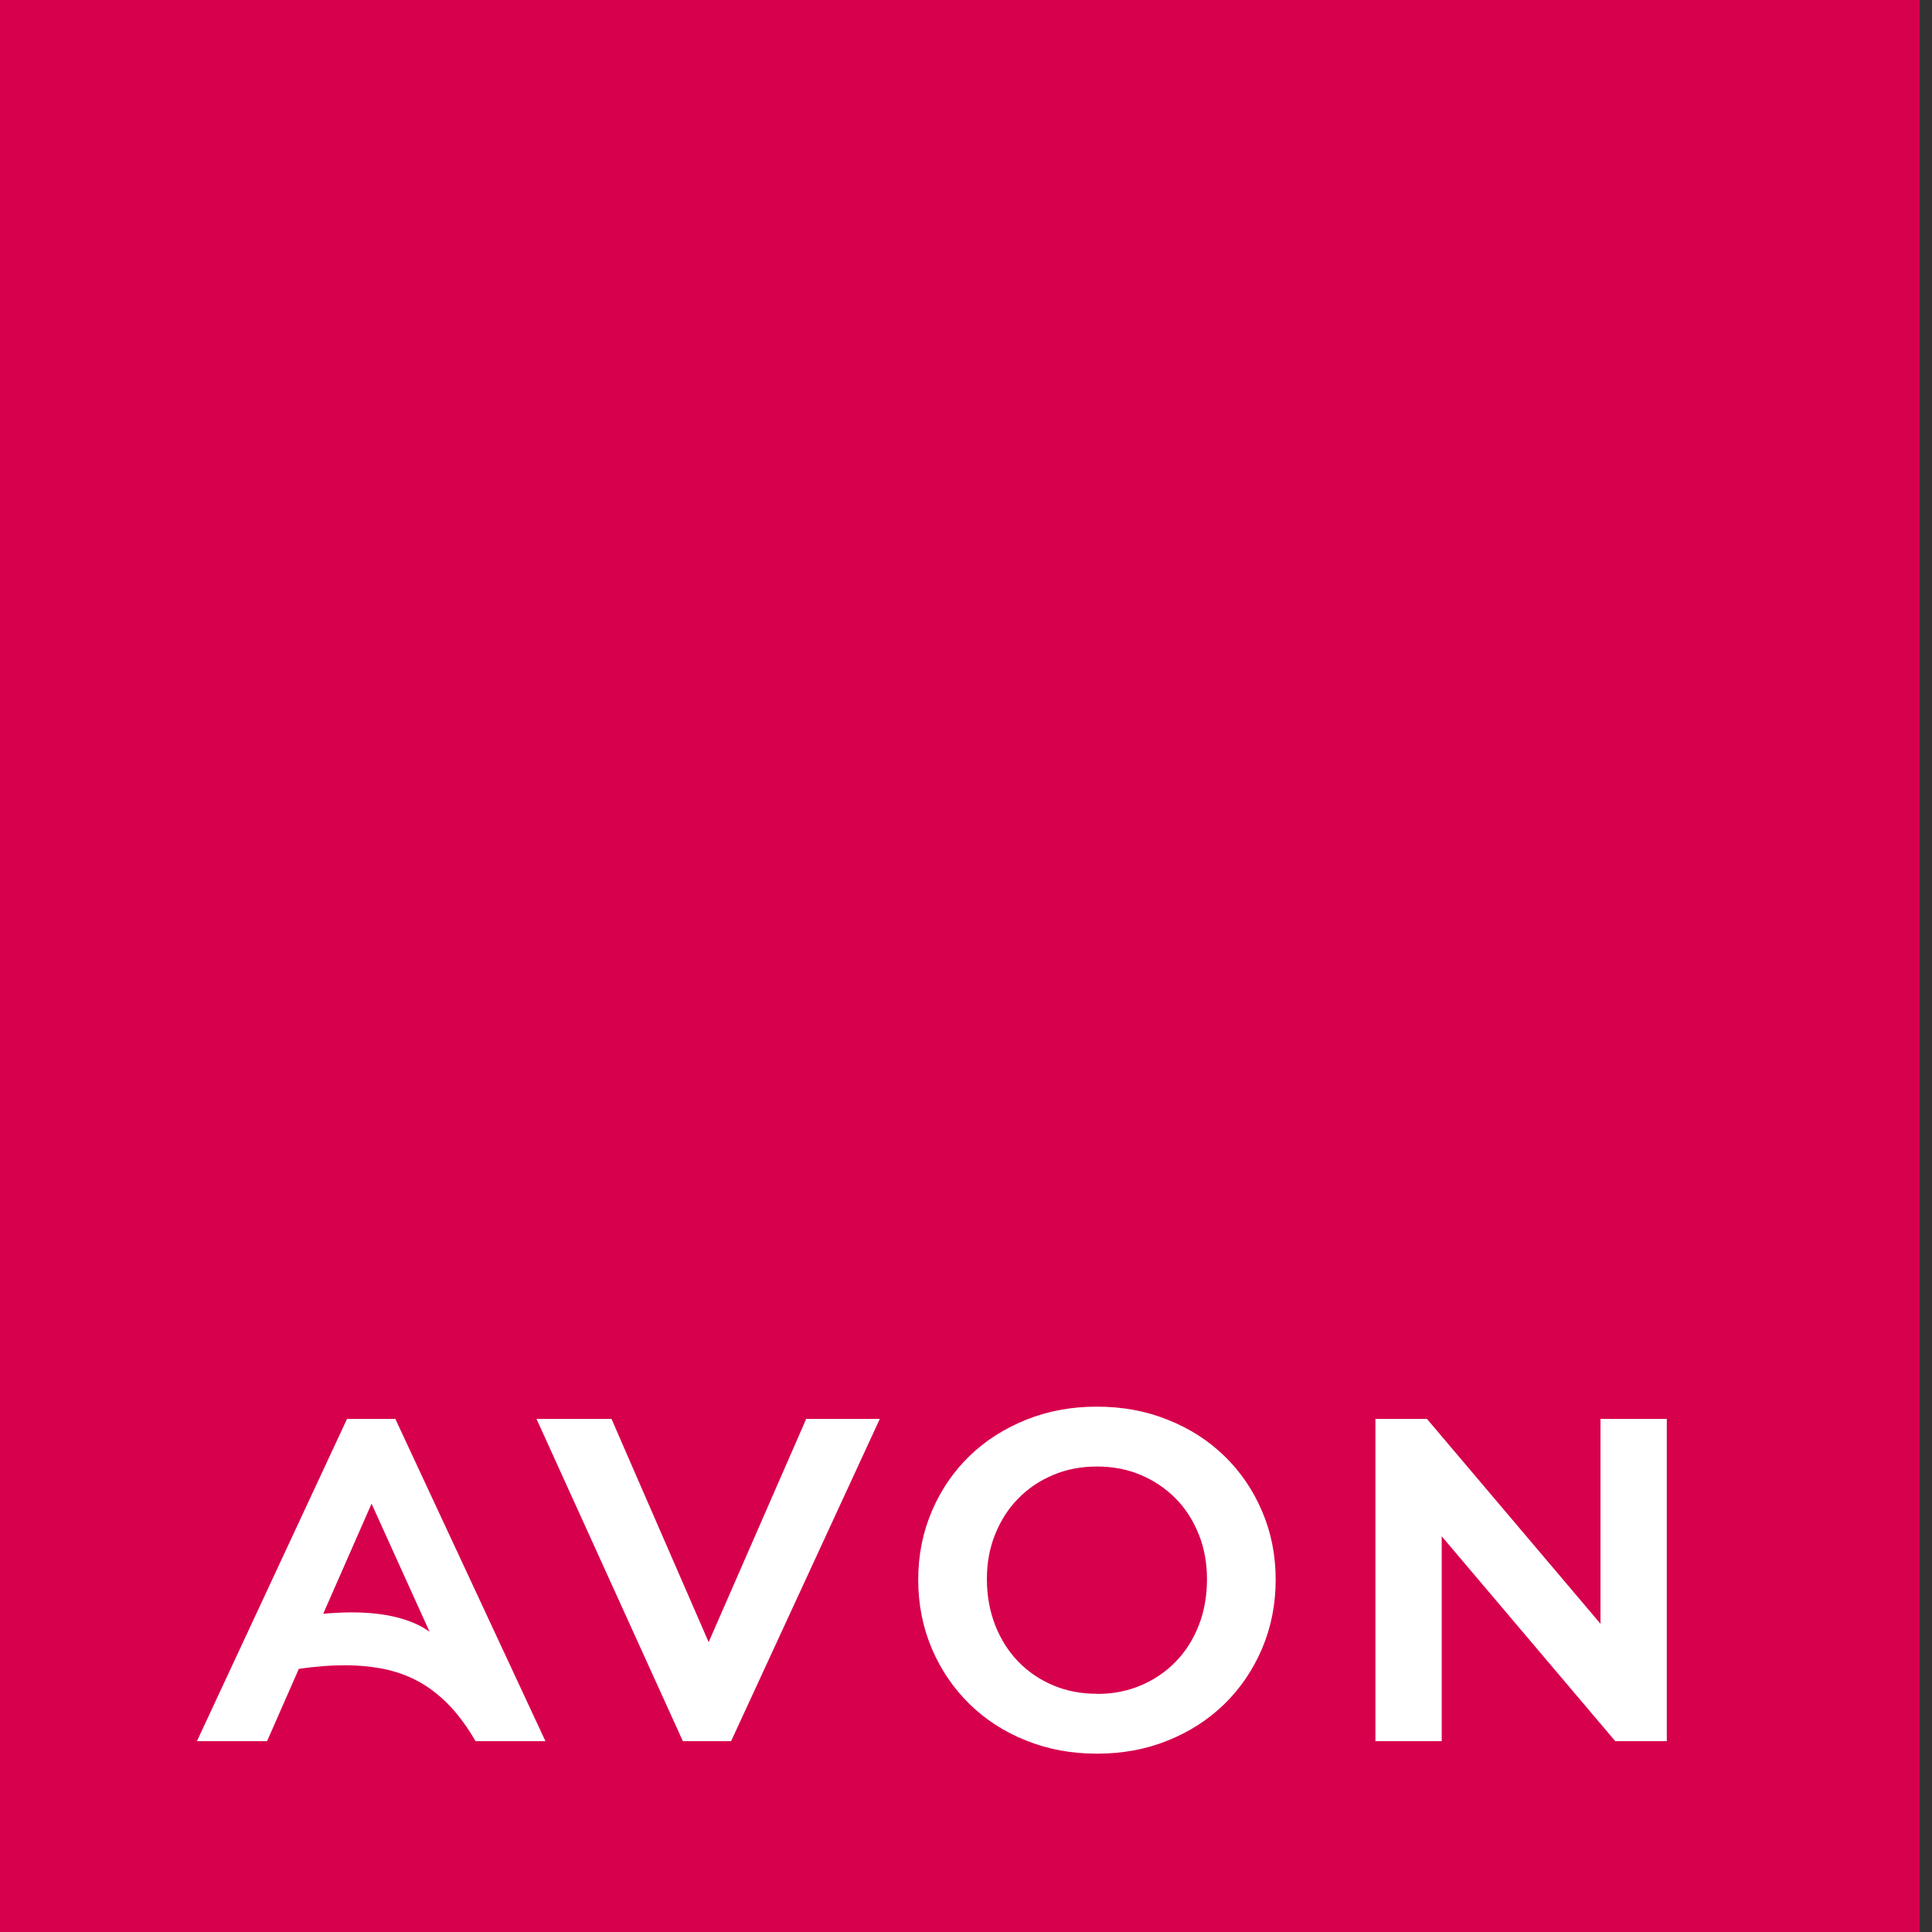
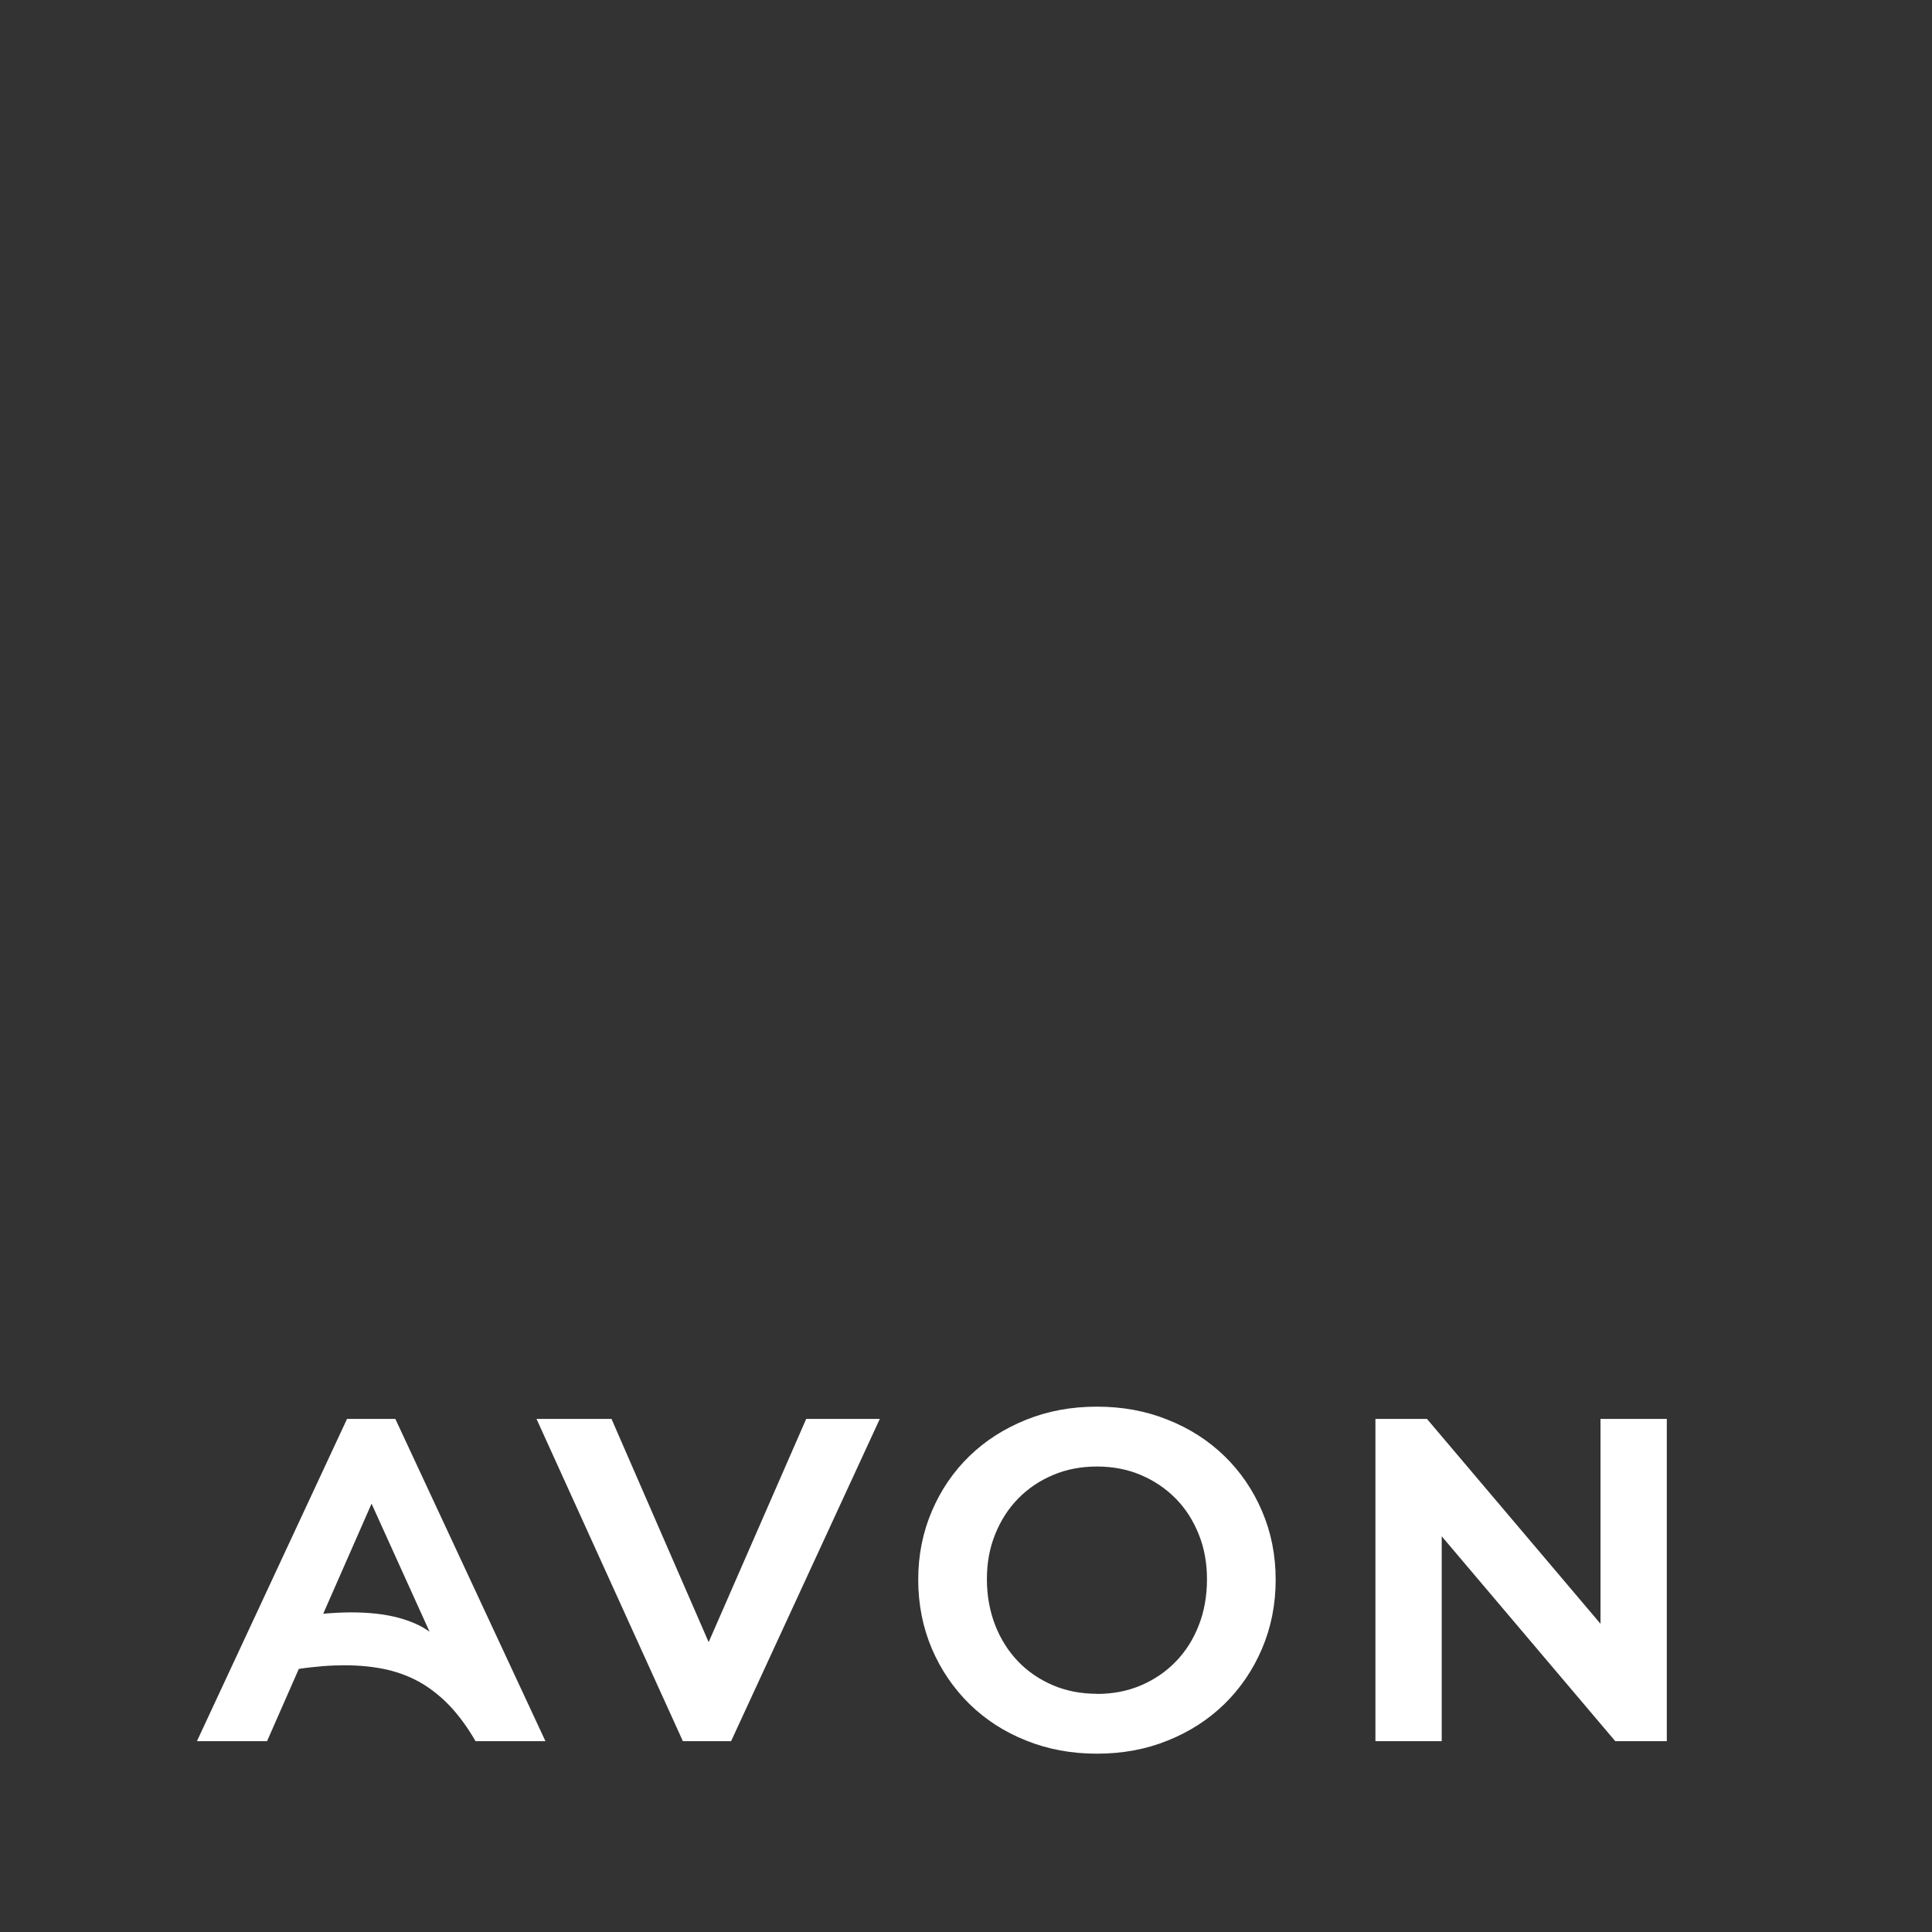
<svg xmlns="http://www.w3.org/2000/svg" width="60" height="60" viewBox="0 0 60 60" fill="none">
  <rect x="0" y="0" width="60" height="60" fill="#333333" stroke="none" />
-   <path d="M59.615 0H0V60H59.615V0Z" fill="#D7004C" />
  <path d="M42.715 44.066V54.073H44.774V47.711L50.163 54.073H51.764V44.066H49.705V50.428L44.316 44.066H42.715ZM34.066 52.602C33.57 52.602 33.116 52.514 32.7 52.337C32.285 52.16 31.927 51.917 31.622 51.602C31.318 51.286 31.08 50.913 30.907 50.474C30.737 50.035 30.649 49.558 30.649 49.046C30.649 48.534 30.733 48.072 30.907 47.645C31.08 47.218 31.315 46.849 31.622 46.537C31.927 46.225 32.288 45.983 32.7 45.809C33.116 45.632 33.57 45.544 34.066 45.544C34.563 45.544 35.017 45.632 35.433 45.809C35.849 45.986 36.206 46.229 36.511 46.537C36.815 46.845 37.053 47.214 37.226 47.645C37.4 48.072 37.484 48.542 37.484 49.046C37.484 49.55 37.4 50.051 37.226 50.482C37.057 50.917 36.818 51.29 36.511 51.606C36.206 51.921 35.845 52.164 35.433 52.341C35.017 52.518 34.563 52.606 34.066 52.606M34.066 54.462C34.859 54.462 35.591 54.327 36.268 54.053C36.946 53.78 37.531 53.403 38.027 52.918C38.523 52.433 38.912 51.86 39.193 51.202C39.474 50.543 39.617 49.828 39.617 49.058C39.617 48.288 39.474 47.584 39.193 46.929C38.912 46.271 38.523 45.702 38.027 45.22C37.531 44.739 36.946 44.362 36.268 44.093C35.591 43.819 34.859 43.685 34.066 43.685C33.274 43.685 32.542 43.819 31.865 44.093C31.188 44.366 30.602 44.739 30.106 45.22C29.61 45.702 29.221 46.271 28.94 46.929C28.659 47.587 28.516 48.296 28.516 49.058C28.516 49.82 28.659 50.543 28.94 51.202C29.221 51.86 29.61 52.429 30.106 52.918C30.602 53.403 31.188 53.784 31.865 54.053C32.542 54.327 33.274 54.462 34.066 54.462ZM22.705 54.073L27.323 44.066H25.037L22.008 50.998L18.991 44.066H16.662L21.207 54.073H22.709H22.705ZM11.539 46.698L13.34 50.674C13.075 50.482 12.74 50.336 12.34 50.232C11.939 50.128 11.462 50.074 10.912 50.074C10.646 50.074 10.354 50.089 10.038 50.116L11.539 46.698ZM8.294 54.073L9.28 51.829C9.538 51.79 9.784 51.764 10.023 51.744C10.261 51.725 10.488 51.717 10.708 51.717C11.185 51.717 11.62 51.764 12.016 51.852C12.413 51.944 12.775 52.087 13.102 52.279C13.429 52.475 13.729 52.722 14.002 53.014C14.276 53.311 14.53 53.661 14.768 54.073H16.939L12.278 44.066H10.777L6.116 54.073H8.291H8.294Z" fill="white" />
</svg>